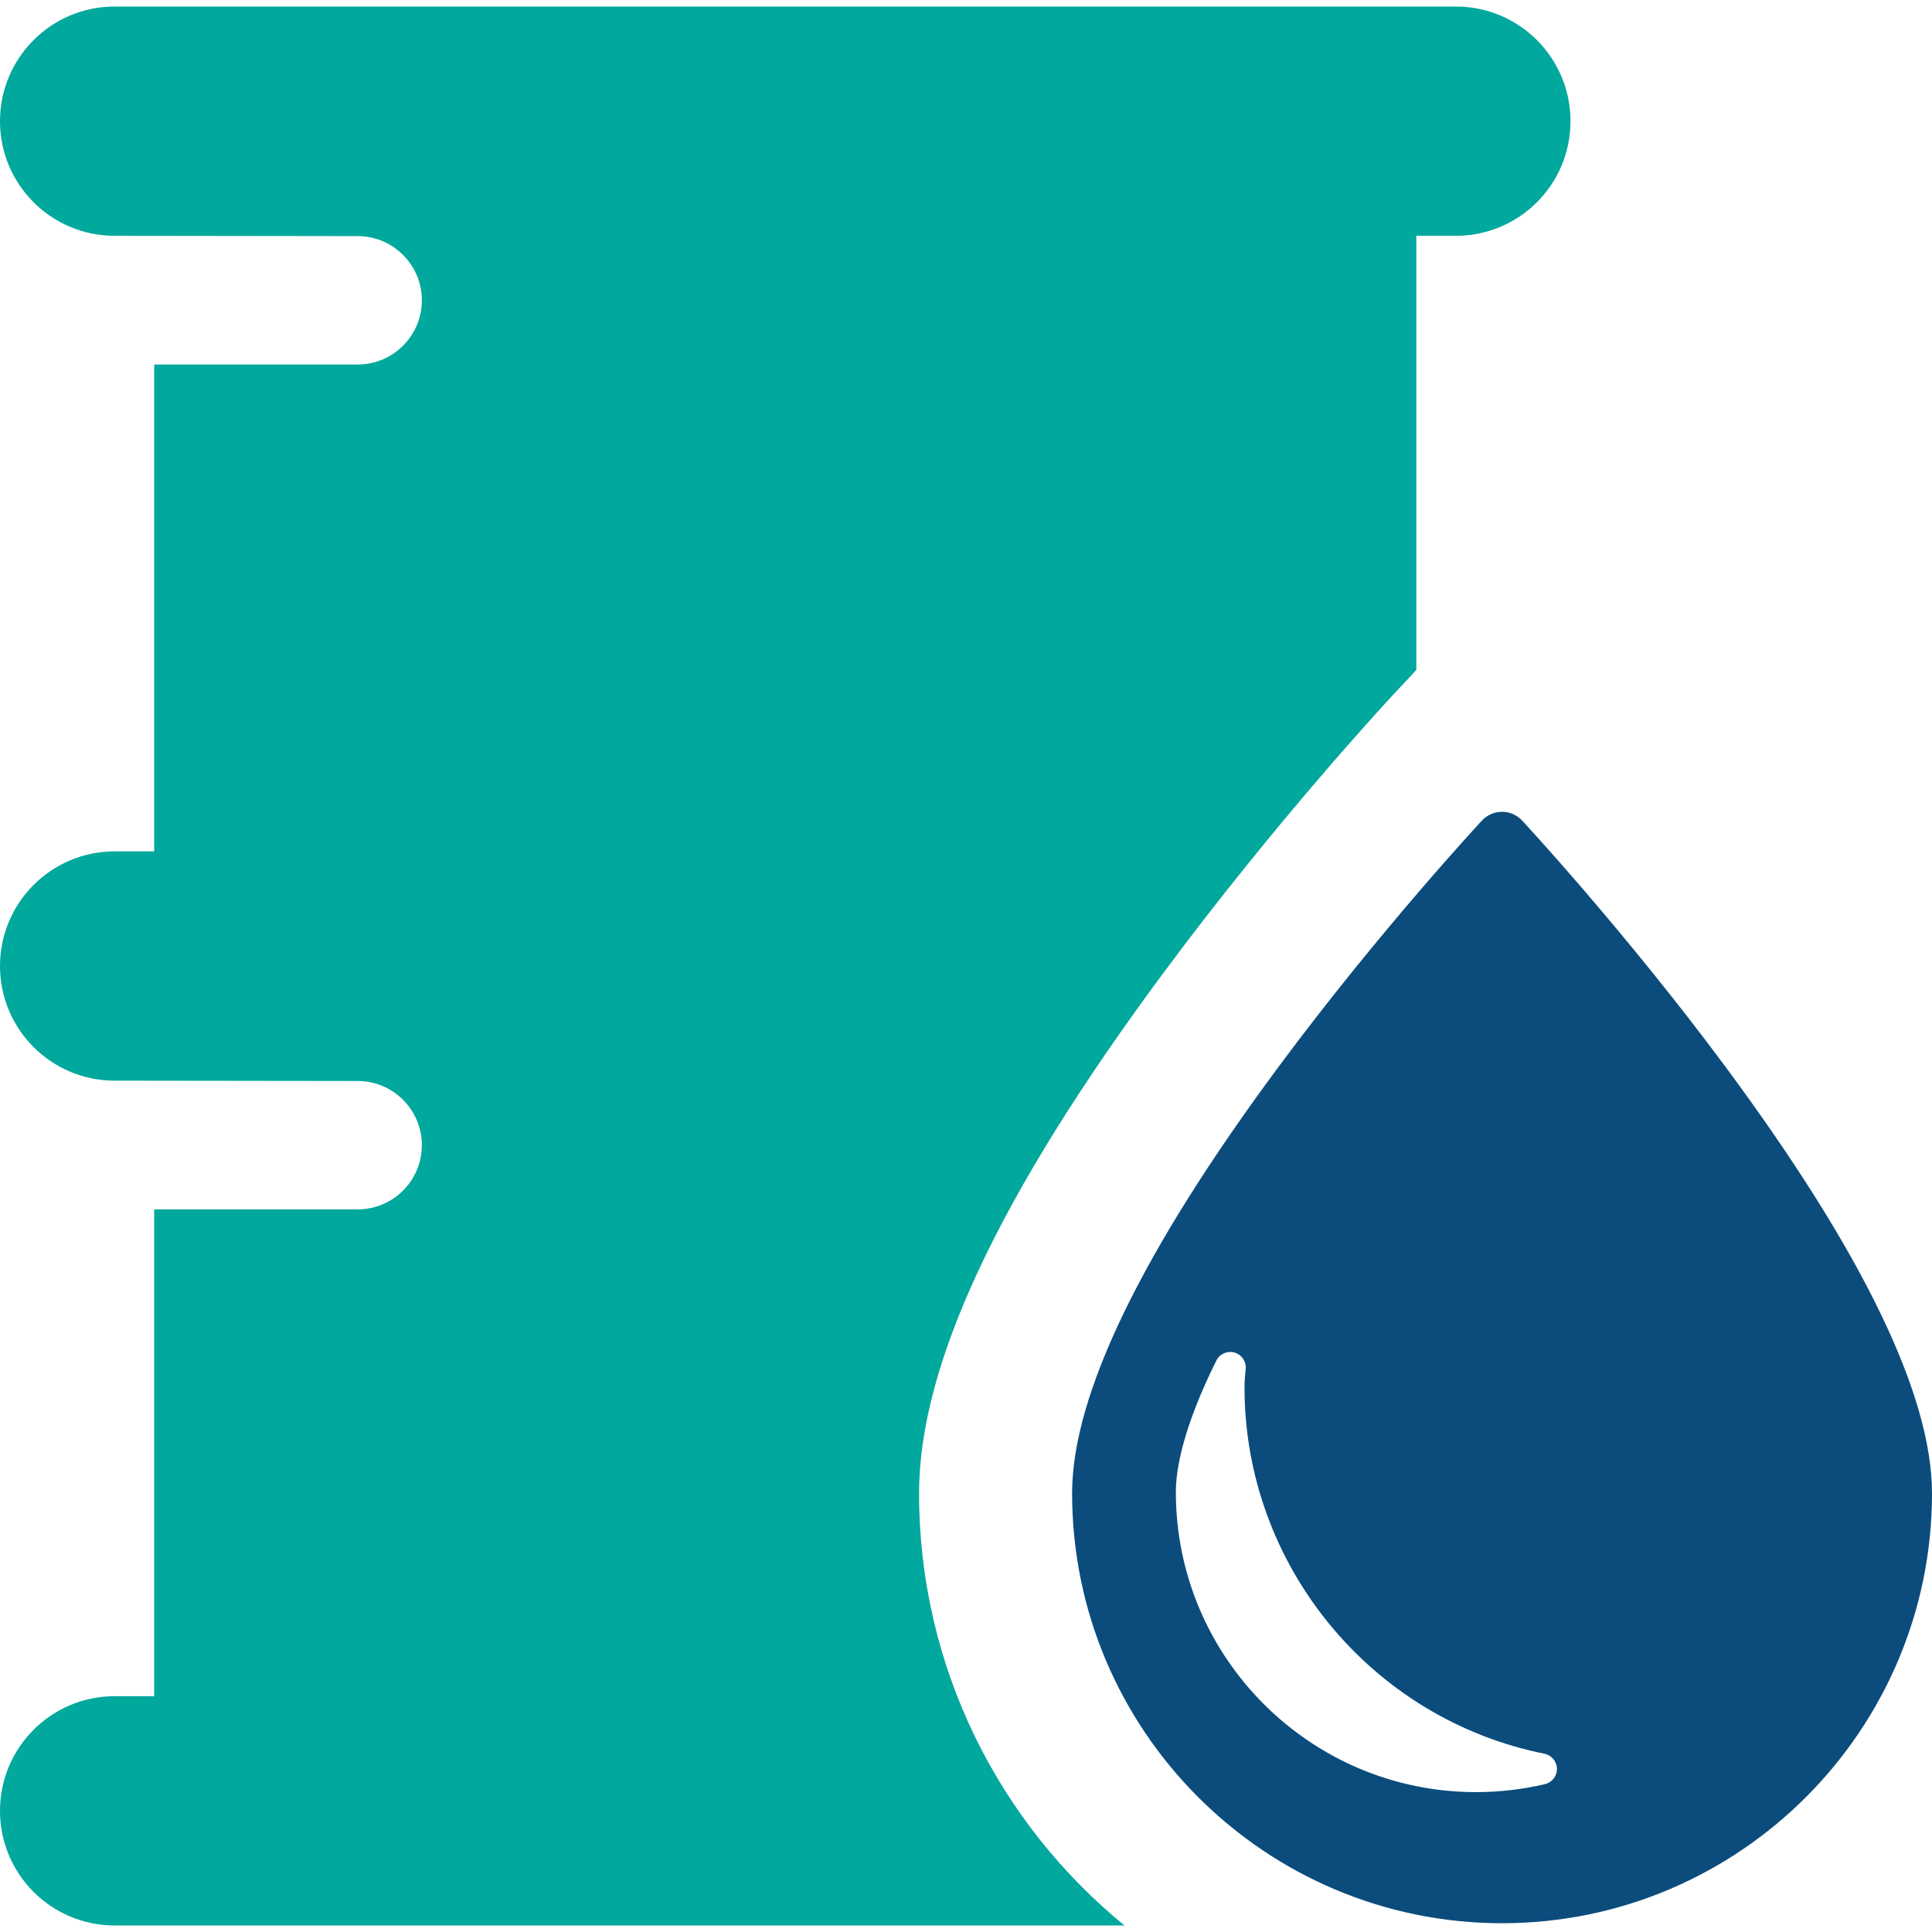
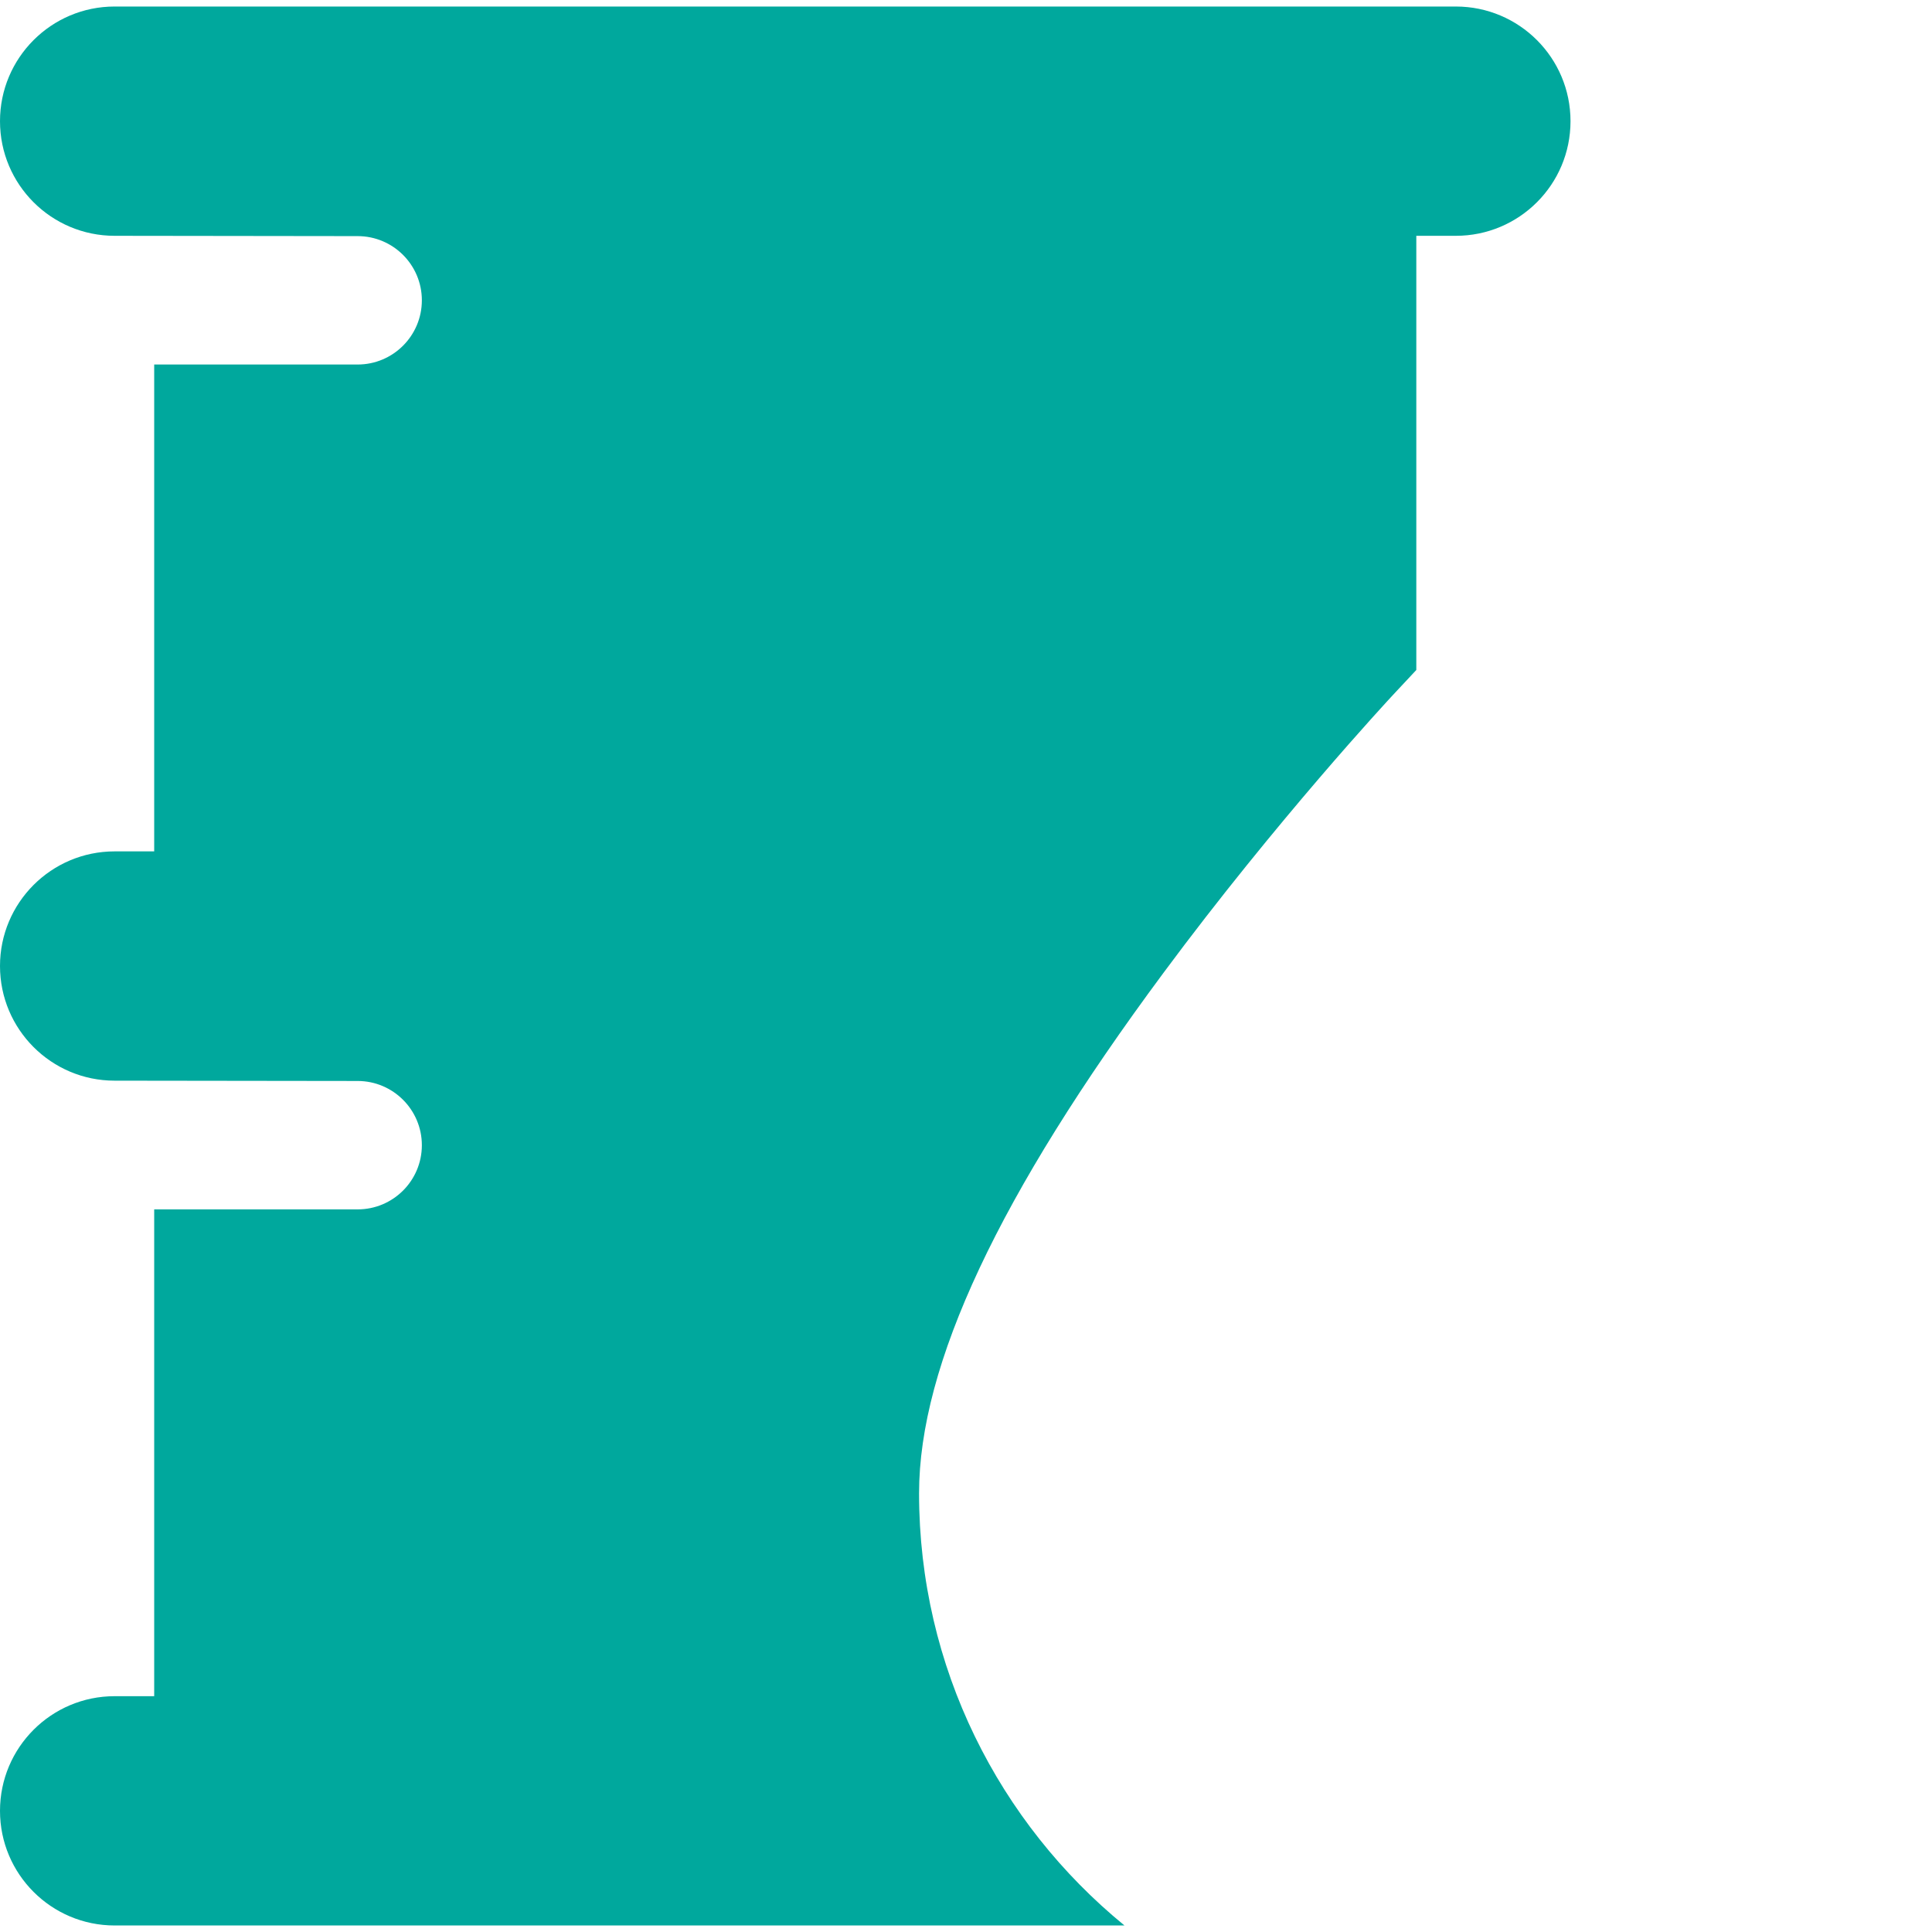
<svg xmlns="http://www.w3.org/2000/svg" width="37" height="37" viewBox="0 0 37 37" fill="none">
  <g clip-path="url(#clip0)">
    <path d="M27.881 0.125H2.195C0.983 0.125 0 1.108 0 2.321C0 3.534 0.983 4.516 2.195 4.516L6.849 4.522C7.528 4.522 8.079 5.072 8.079 5.751C8.079 6.43 7.528 6.981 6.849 6.981H2.953V16.305H2.195C0.983 16.305 0 17.288 0 18.5C0 19.713 0.983 20.696 2.195 20.696L6.849 20.702C7.528 20.702 8.079 21.253 8.079 21.932C8.079 22.611 7.528 23.161 6.849 23.161H2.953V32.484H2.195C0.983 32.484 0 33.467 0 34.68C0 35.892 0.983 36.875 2.195 36.875H21.535C19.136 34.914 17.601 31.933 17.601 28.599C17.601 26.139 19.131 22.88 22.279 18.635C24.45 15.706 26.591 13.402 26.681 13.305L27.124 12.831V4.516H27.881C29.094 4.516 30.077 3.534 30.077 2.321C30.077 1.108 29.094 0.125 27.881 0.125Z" fill="#00A89D" />
-     <path d="M33.042 20.426C31.119 17.833 29.17 15.735 29.15 15.714C29.051 15.607 28.912 15.547 28.766 15.547C28.62 15.547 28.481 15.607 28.381 15.714C28.362 15.735 26.412 17.833 24.489 20.426C21.864 23.968 20.532 26.718 20.532 28.598C20.532 33.139 24.226 36.832 28.766 36.832C33.306 36.832 37 33.139 37 28.598C36.999 26.717 35.668 23.968 33.042 20.426ZM29.588 34.168C29.157 34.27 28.712 34.321 28.266 34.321C25.097 34.321 22.519 31.744 22.519 28.575C22.519 28.138 22.654 27.347 23.294 26.057C23.359 25.927 23.507 25.863 23.646 25.904C23.784 25.945 23.873 26.081 23.856 26.224C23.842 26.349 23.834 26.465 23.834 26.572C23.834 29.968 26.25 32.918 29.578 33.586C29.715 33.614 29.814 33.733 29.817 33.873C29.819 34.013 29.724 34.136 29.588 34.168Z" fill="#0B4C7D" />
  </g>
  <defs>
    <clipPath id="clip0">
      <rect width="37" height="37" fill="white" />
    </clipPath>
  </defs>
</svg>